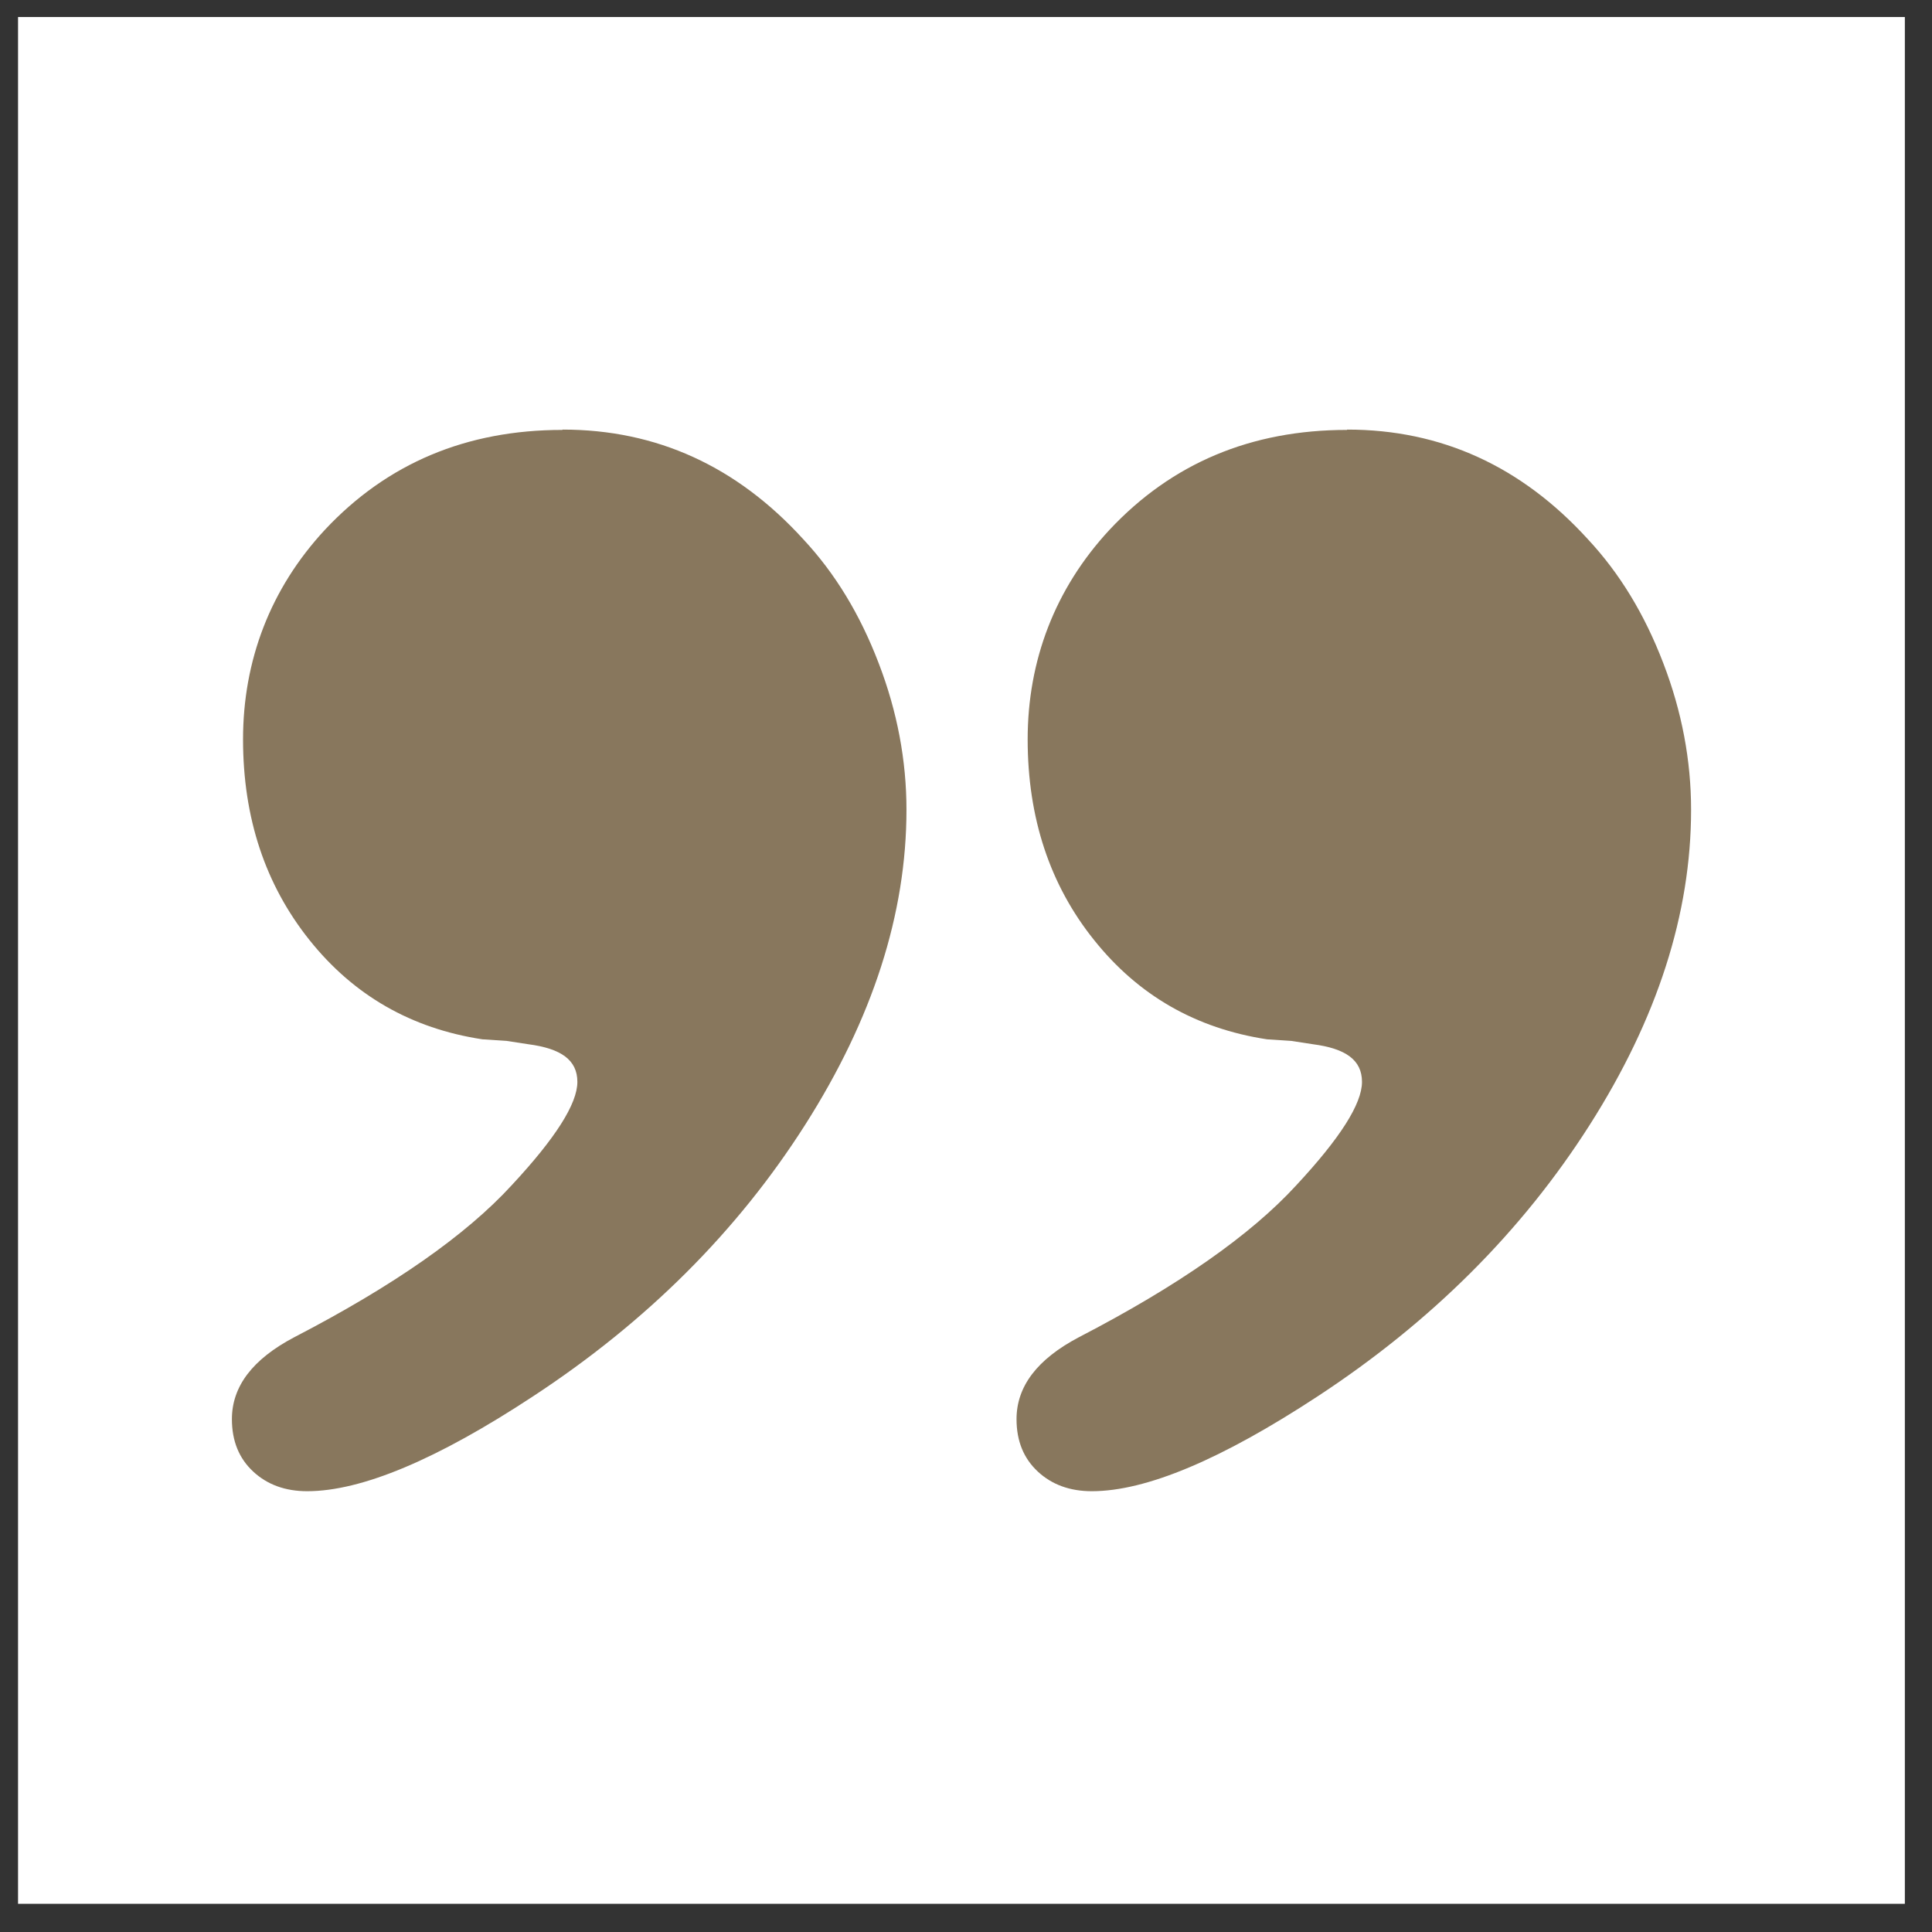
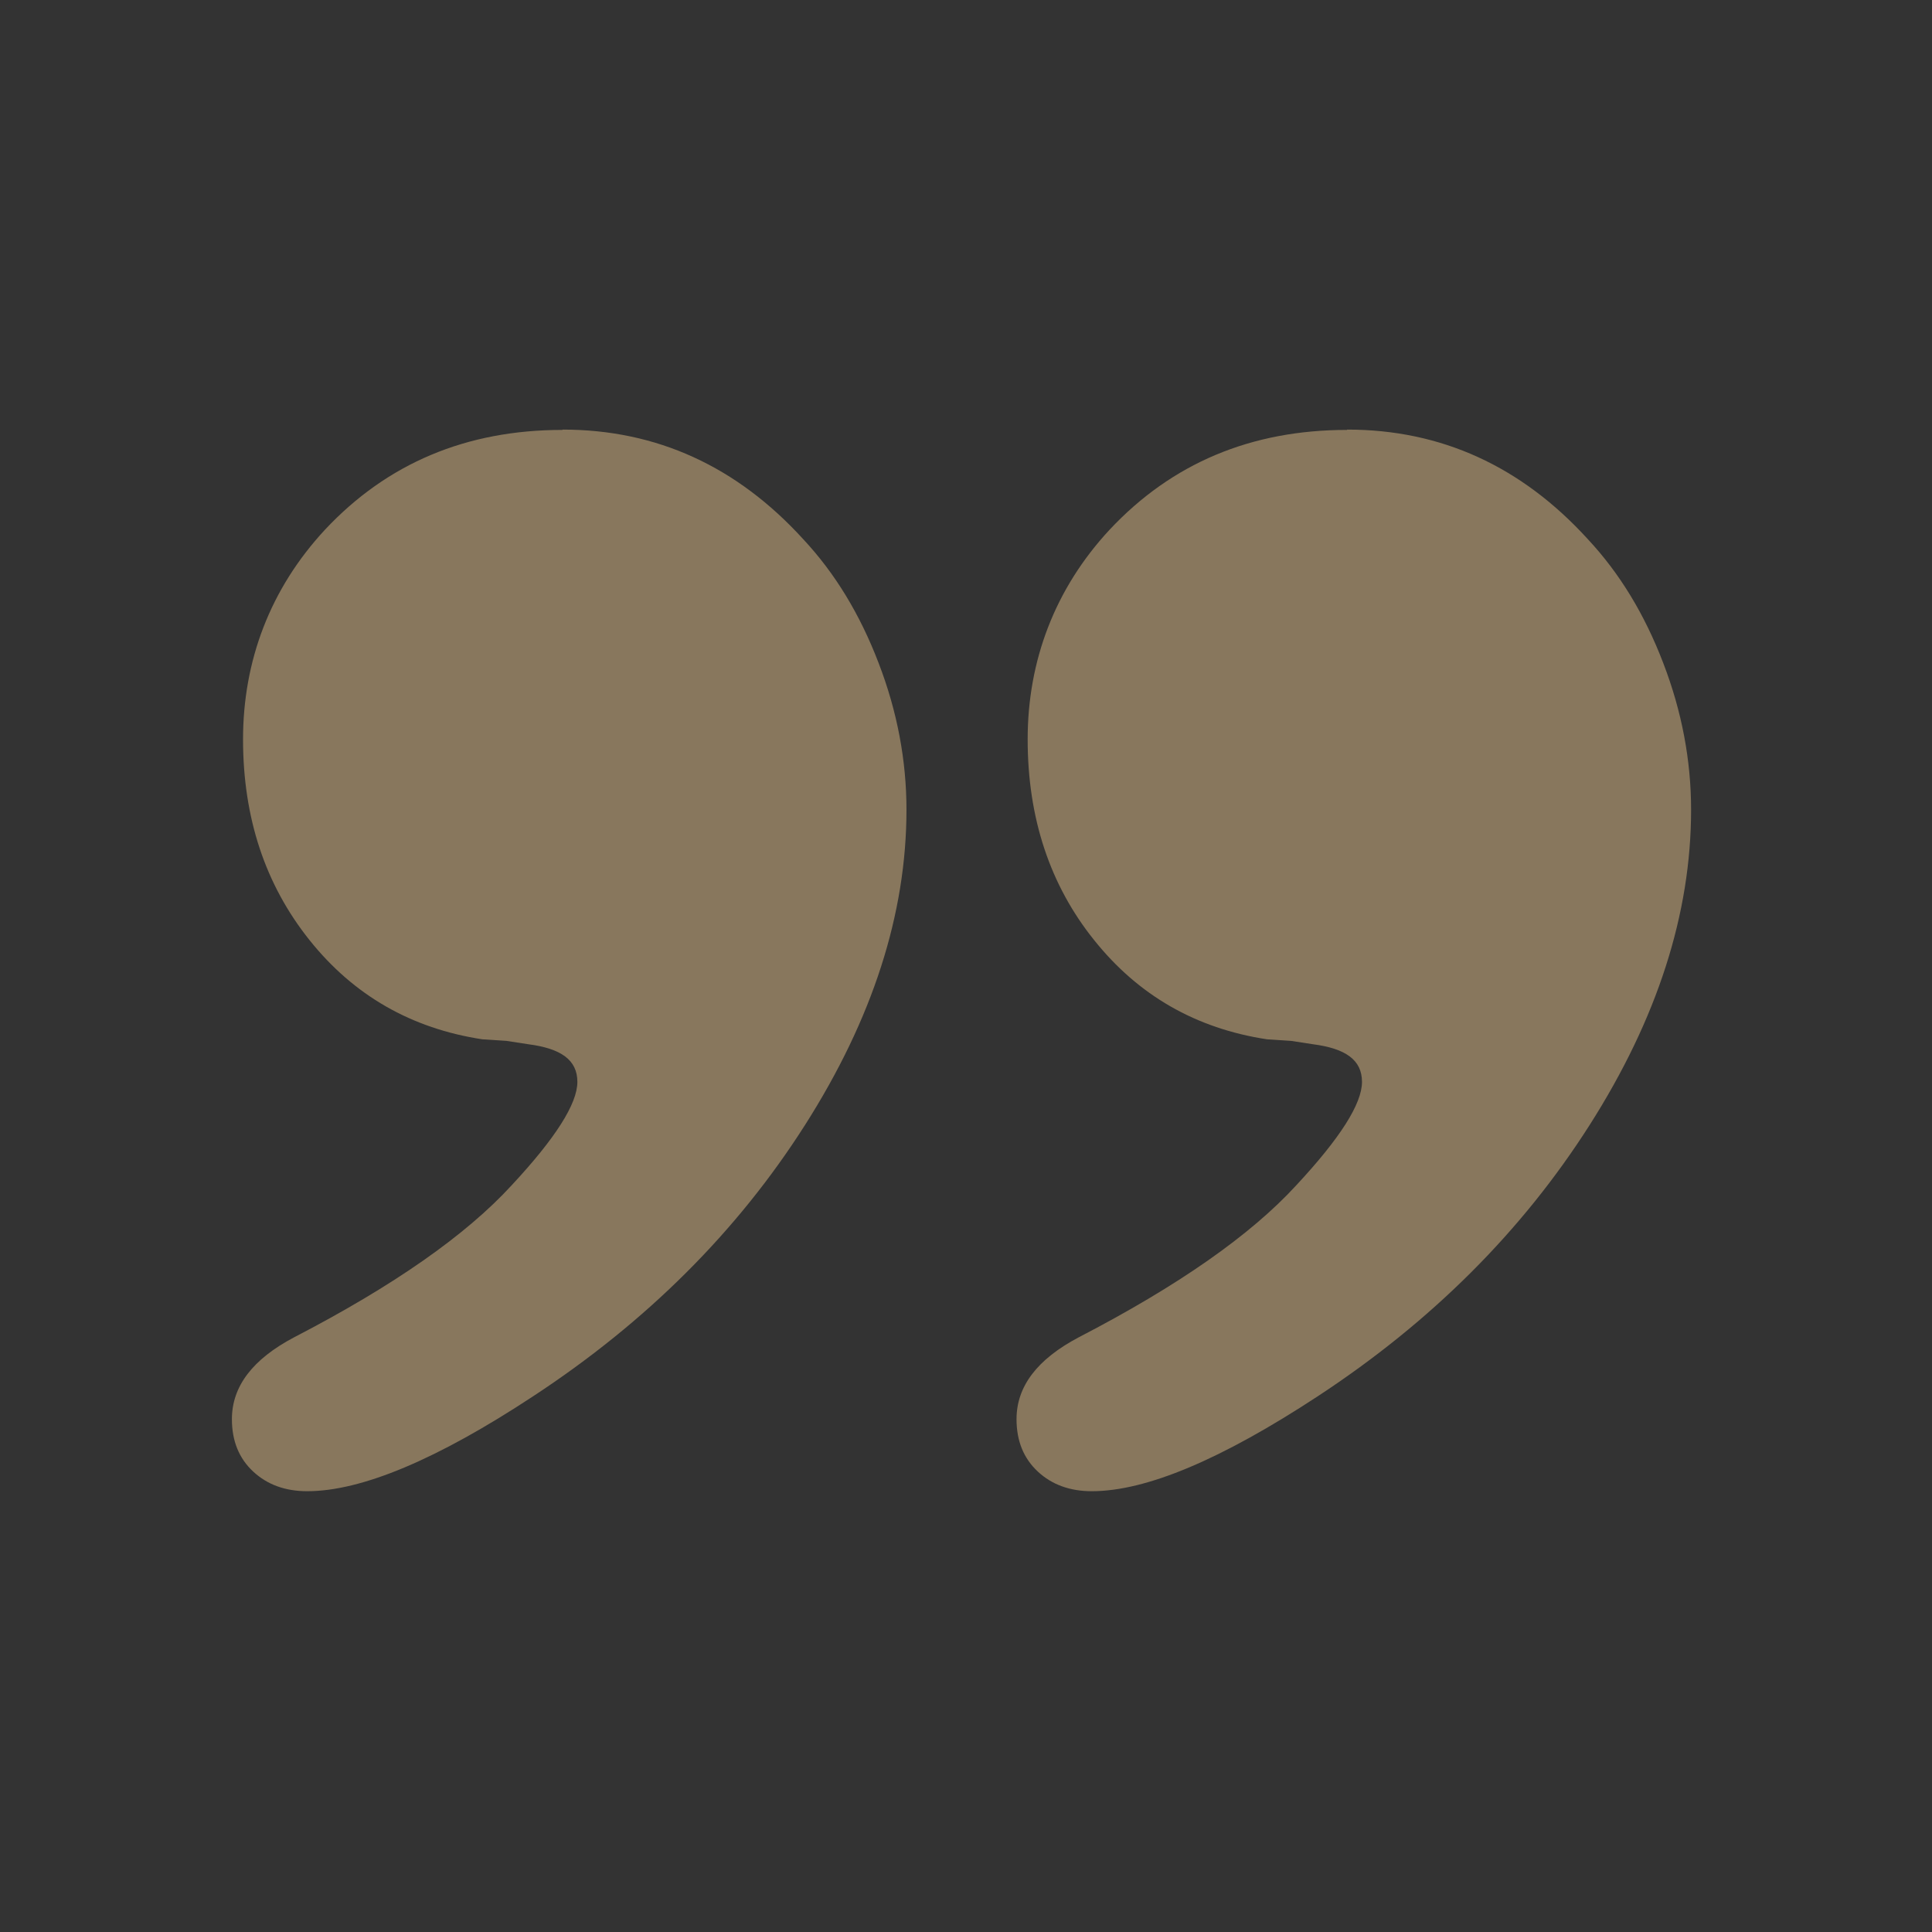
<svg xmlns="http://www.w3.org/2000/svg" width="59" height="59" viewBox="0 0 59 59" fill="none">
  <rect x="0" y="0" width="59" height="59" fill="#333333" stroke="none" />
-   <path d="M58.171 0.52H0.551V58.139H58.171V0.52Z" fill="white" />
  <path d="M17.182 13.119C20.052 13.119 22.502 14.239 24.532 16.469C25.502 17.509 26.262 18.759 26.832 20.249C27.402 21.729 27.682 23.229 27.682 24.729C27.682 27.899 26.652 31.109 24.582 34.359C22.512 37.609 19.742 40.369 16.282 42.639C13.352 44.569 11.042 45.539 9.382 45.539C8.712 45.539 8.162 45.339 7.732 44.939C7.302 44.539 7.082 44.009 7.082 43.339C7.082 42.339 7.712 41.509 8.982 40.839C12.012 39.269 14.232 37.719 15.632 36.189C16.962 34.759 17.632 33.709 17.632 33.039C17.632 32.369 17.132 32.019 16.132 31.889L15.482 31.789L14.732 31.739C12.562 31.409 10.802 30.399 9.452 28.709C8.102 27.019 7.422 24.979 7.422 22.579C7.422 20.179 8.252 17.979 9.922 16.179C11.822 14.149 14.242 13.129 17.172 13.129L17.182 13.119Z" fill="#88775D" />
  <path d="M41.143 13.119C44.013 13.119 46.463 14.239 48.493 16.469C49.463 17.509 50.223 18.759 50.793 20.249C51.363 21.729 51.643 23.229 51.643 24.729C51.643 27.899 50.613 31.109 48.543 34.359C46.473 37.609 43.703 40.369 40.243 42.639C37.303 44.569 35.003 45.539 33.343 45.539C32.673 45.539 32.123 45.339 31.693 44.939C31.263 44.539 31.043 44.009 31.043 43.339C31.043 42.339 31.673 41.509 32.943 40.839C35.973 39.269 38.193 37.719 39.593 36.189C40.923 34.759 41.593 33.709 41.593 33.039C41.593 32.369 41.093 32.019 40.093 31.889L39.443 31.789L38.693 31.739C36.523 31.409 34.763 30.399 33.413 28.709C32.063 27.029 31.383 24.979 31.383 22.579C31.383 20.179 32.213 17.979 33.883 16.179C35.783 14.149 38.203 13.129 41.133 13.129L41.143 13.119Z" fill="#88775D" />
</svg>